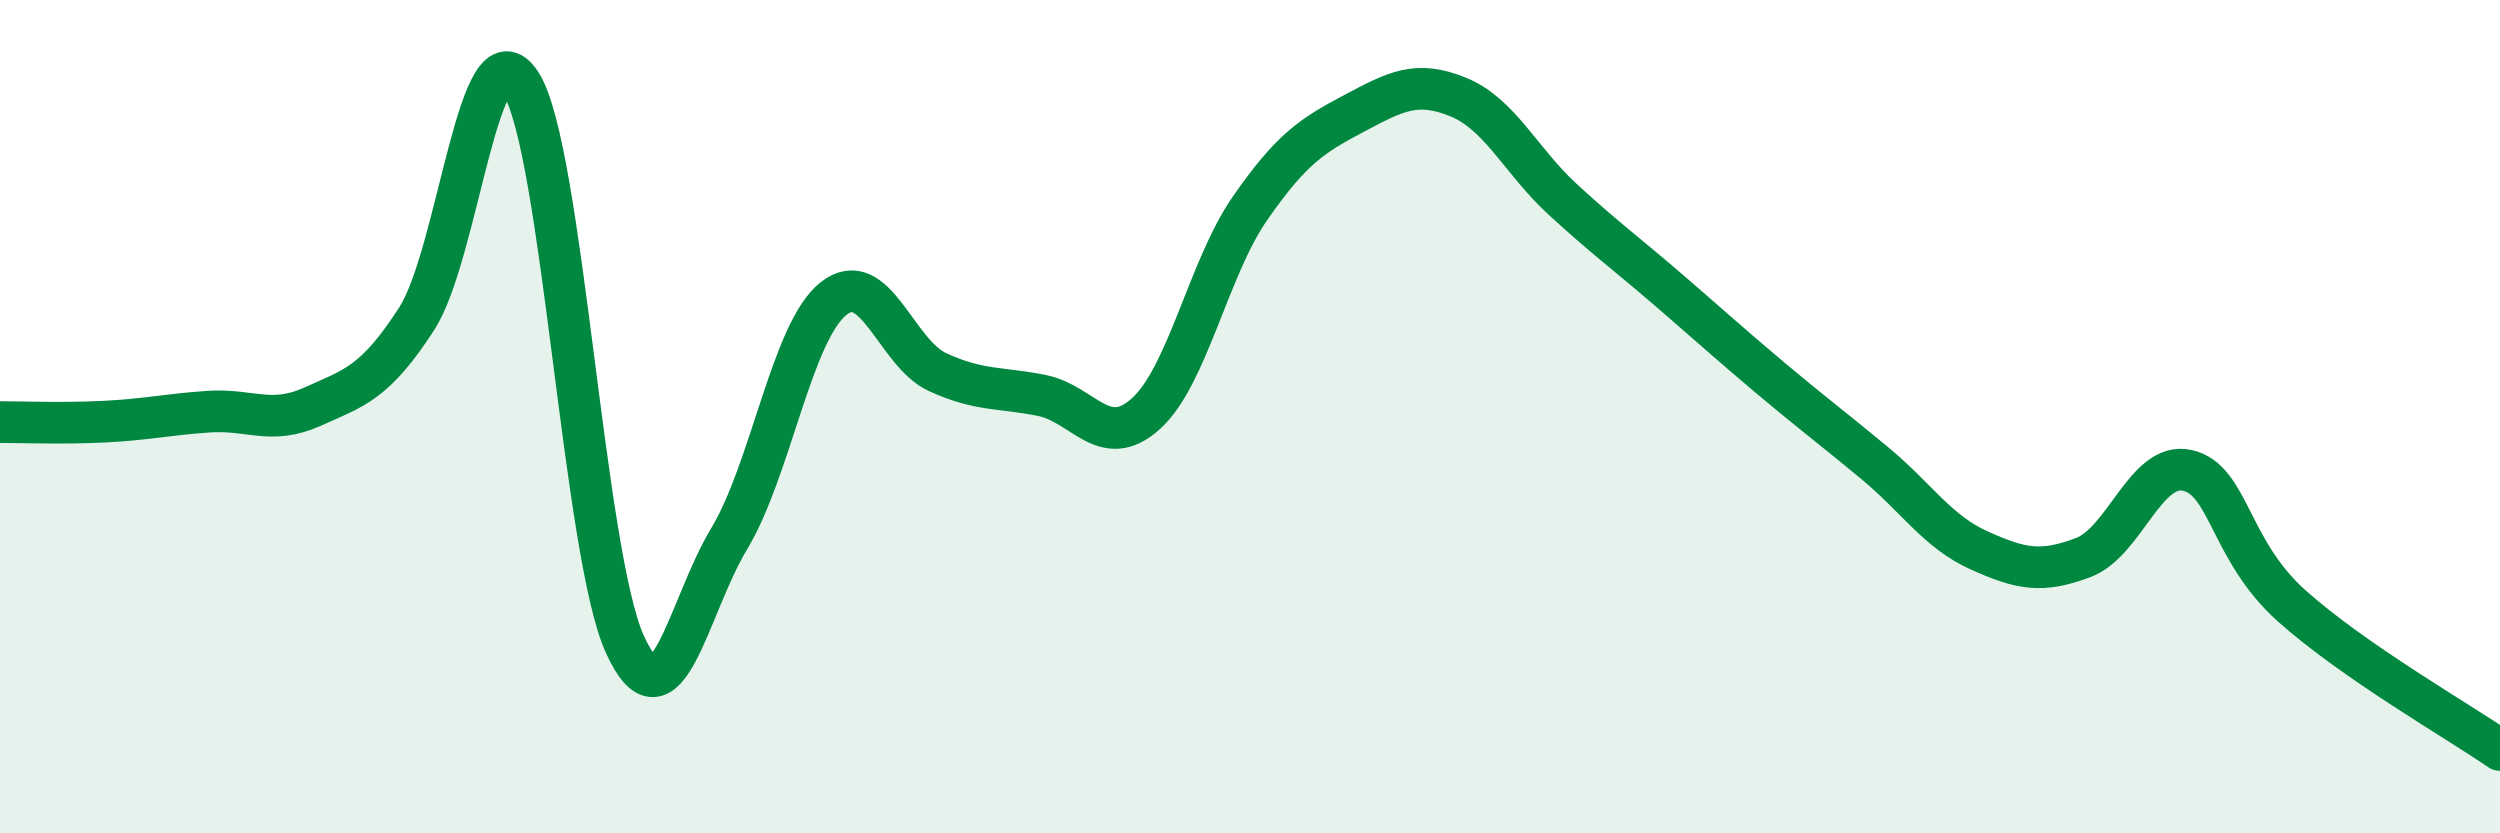
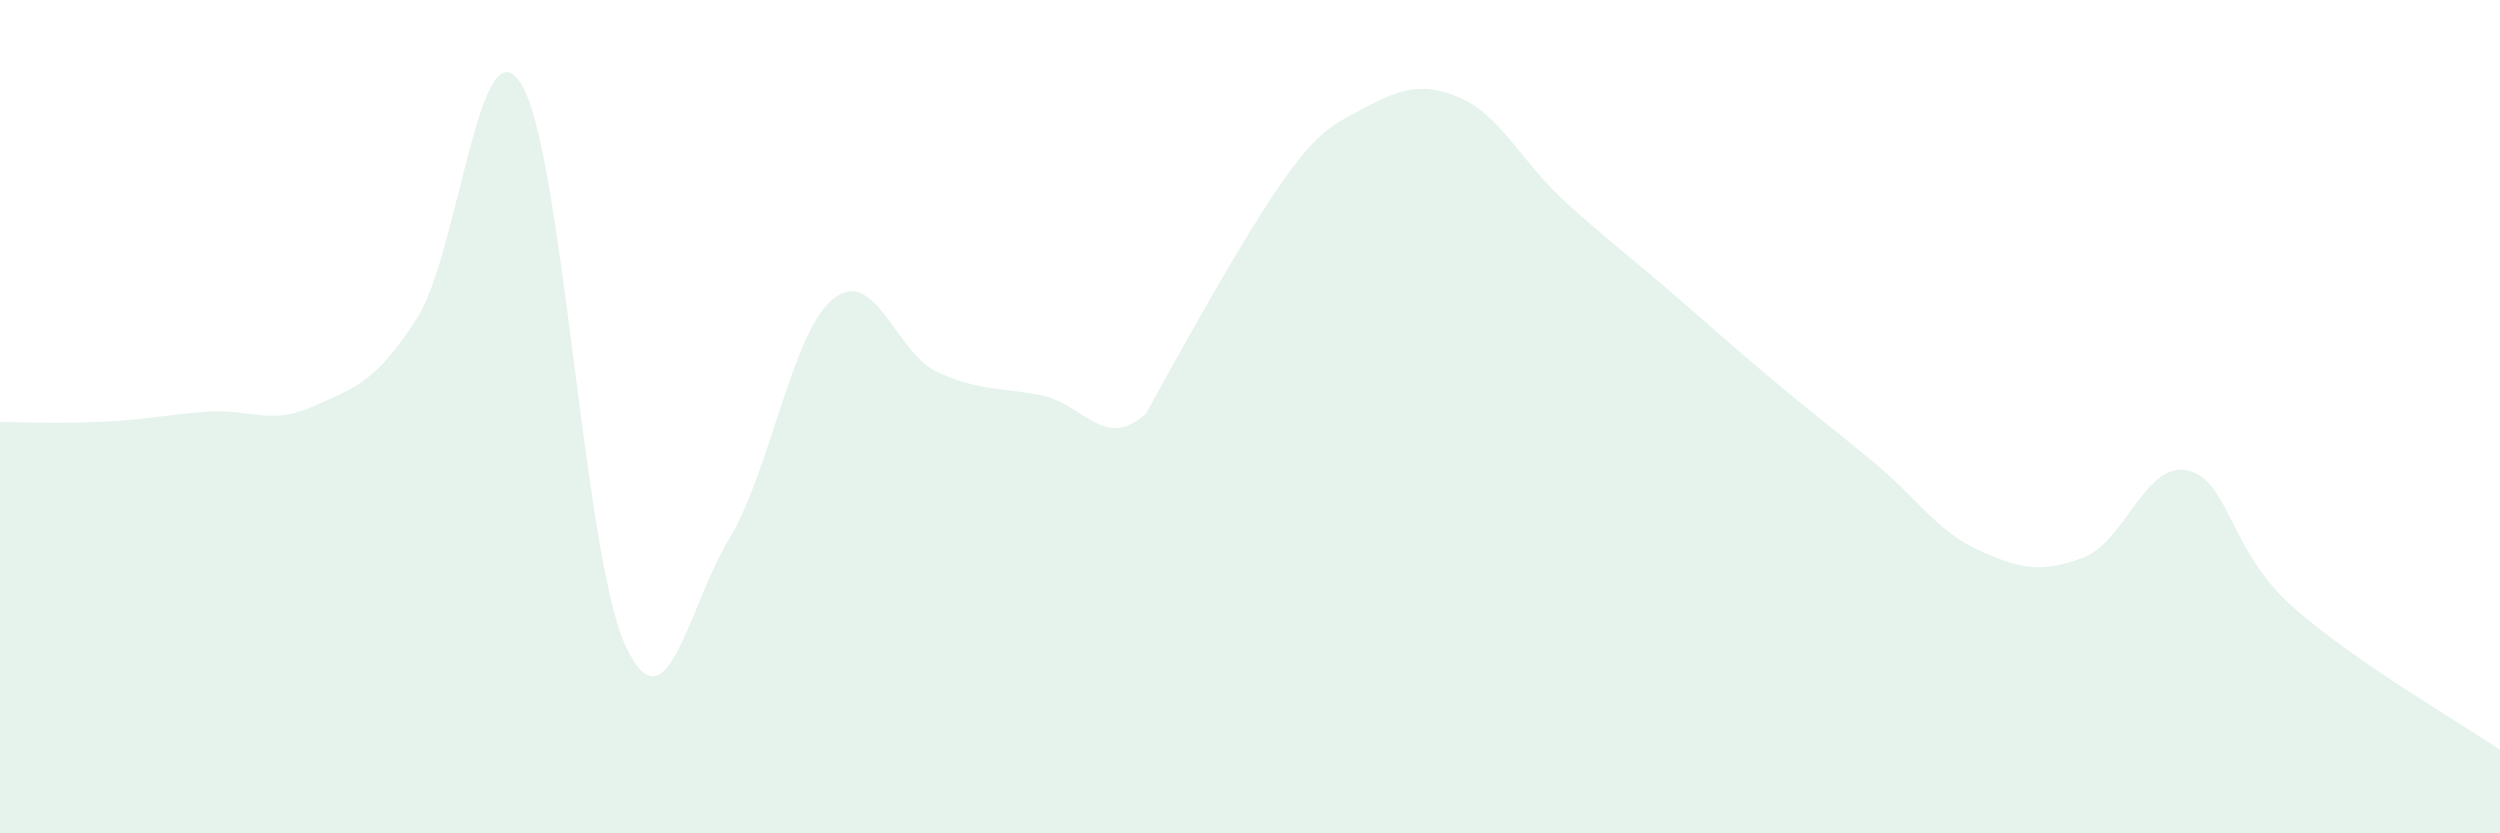
<svg xmlns="http://www.w3.org/2000/svg" width="60" height="20" viewBox="0 0 60 20">
-   <path d="M 0,10.13 C 0.5,10.13 1.5,10.17 2.5,10.12 C 3.5,10.07 4,9.95 5,9.88 C 6,9.81 6.5,10.21 7.5,9.76 C 8.5,9.31 9,9.2 10,7.65 C 11,6.1 11.5,0.44 12.5,2 C 13.5,3.56 14,13.28 15,15.47 C 16,17.66 16.5,14.59 17.5,12.93 C 18.5,11.27 19,7.97 20,7.17 C 21,6.37 21.5,8.47 22.5,8.93 C 23.5,9.39 24,9.29 25,9.49 C 26,9.69 26.5,10.83 27.5,9.93 C 28.5,9.03 29,6.44 30,5 C 31,3.56 31.5,3.25 32.5,2.72 C 33.5,2.19 34,1.92 35,2.33 C 36,2.74 36.5,3.86 37.5,4.78 C 38.5,5.7 39,6.06 40,6.92 C 41,7.78 41.5,8.24 42.5,9.08 C 43.5,9.92 44,10.29 45,11.12 C 46,11.95 46.5,12.76 47.5,13.21 C 48.5,13.66 49,13.76 50,13.38 C 51,13 51.5,11.06 52.5,11.29 C 53.5,11.52 53.5,13.2 55,14.54 C 56.5,15.88 59,17.31 60,18L60 20L0 20Z" fill="#008740" opacity="0.1" stroke-linecap="round" stroke-linejoin="round" />
-   <path d="M 0,10.13 C 0.5,10.13 1.5,10.17 2.5,10.12 C 3.5,10.07 4,9.95 5,9.88 C 6,9.81 6.5,10.21 7.5,9.76 C 8.5,9.31 9,9.2 10,7.65 C 11,6.1 11.5,0.44 12.5,2 C 13.5,3.56 14,13.28 15,15.47 C 16,17.66 16.5,14.59 17.5,12.93 C 18.5,11.27 19,7.97 20,7.17 C 21,6.37 21.5,8.47 22.5,8.93 C 23.5,9.39 24,9.29 25,9.49 C 26,9.69 26.5,10.83 27.5,9.93 C 28.5,9.03 29,6.44 30,5 C 31,3.56 31.5,3.25 32.5,2.72 C 33.5,2.19 34,1.92 35,2.33 C 36,2.74 36.5,3.86 37.5,4.78 C 38.5,5.7 39,6.06 40,6.92 C 41,7.78 41.5,8.24 42.5,9.08 C 43.5,9.92 44,10.29 45,11.12 C 46,11.95 46.5,12.76 47.5,13.21 C 48.5,13.66 49,13.76 50,13.38 C 51,13 51.5,11.06 52.5,11.29 C 53.5,11.52 53.5,13.2 55,14.54 C 56.5,15.88 59,17.31 60,18" stroke="#008740" stroke-width="1" fill="none" stroke-linecap="round" stroke-linejoin="round" />
+   <path d="M 0,10.13 C 0.5,10.13 1.5,10.17 2.5,10.12 C 3.5,10.07 4,9.95 5,9.88 C 6,9.81 6.5,10.21 7.5,9.76 C 8.5,9.31 9,9.2 10,7.65 C 11,6.1 11.5,0.44 12.5,2 C 13.5,3.56 14,13.28 15,15.47 C 16,17.66 16.5,14.59 17.5,12.93 C 18.5,11.27 19,7.97 20,7.17 C 21,6.37 21.5,8.47 22.5,8.93 C 23.5,9.39 24,9.29 25,9.49 C 26,9.69 26.5,10.83 27.5,9.93 C 31,3.56 31.5,3.25 32.5,2.72 C 33.5,2.19 34,1.92 35,2.33 C 36,2.74 36.5,3.86 37.5,4.78 C 38.5,5.7 39,6.06 40,6.92 C 41,7.78 41.5,8.24 42.5,9.08 C 43.5,9.92 44,10.29 45,11.12 C 46,11.95 46.5,12.76 47.5,13.21 C 48.5,13.66 49,13.76 50,13.38 C 51,13 51.5,11.06 52.5,11.29 C 53.5,11.52 53.5,13.2 55,14.54 C 56.5,15.88 59,17.31 60,18L60 20L0 20Z" fill="#008740" opacity="0.1" stroke-linecap="round" stroke-linejoin="round" />
</svg>